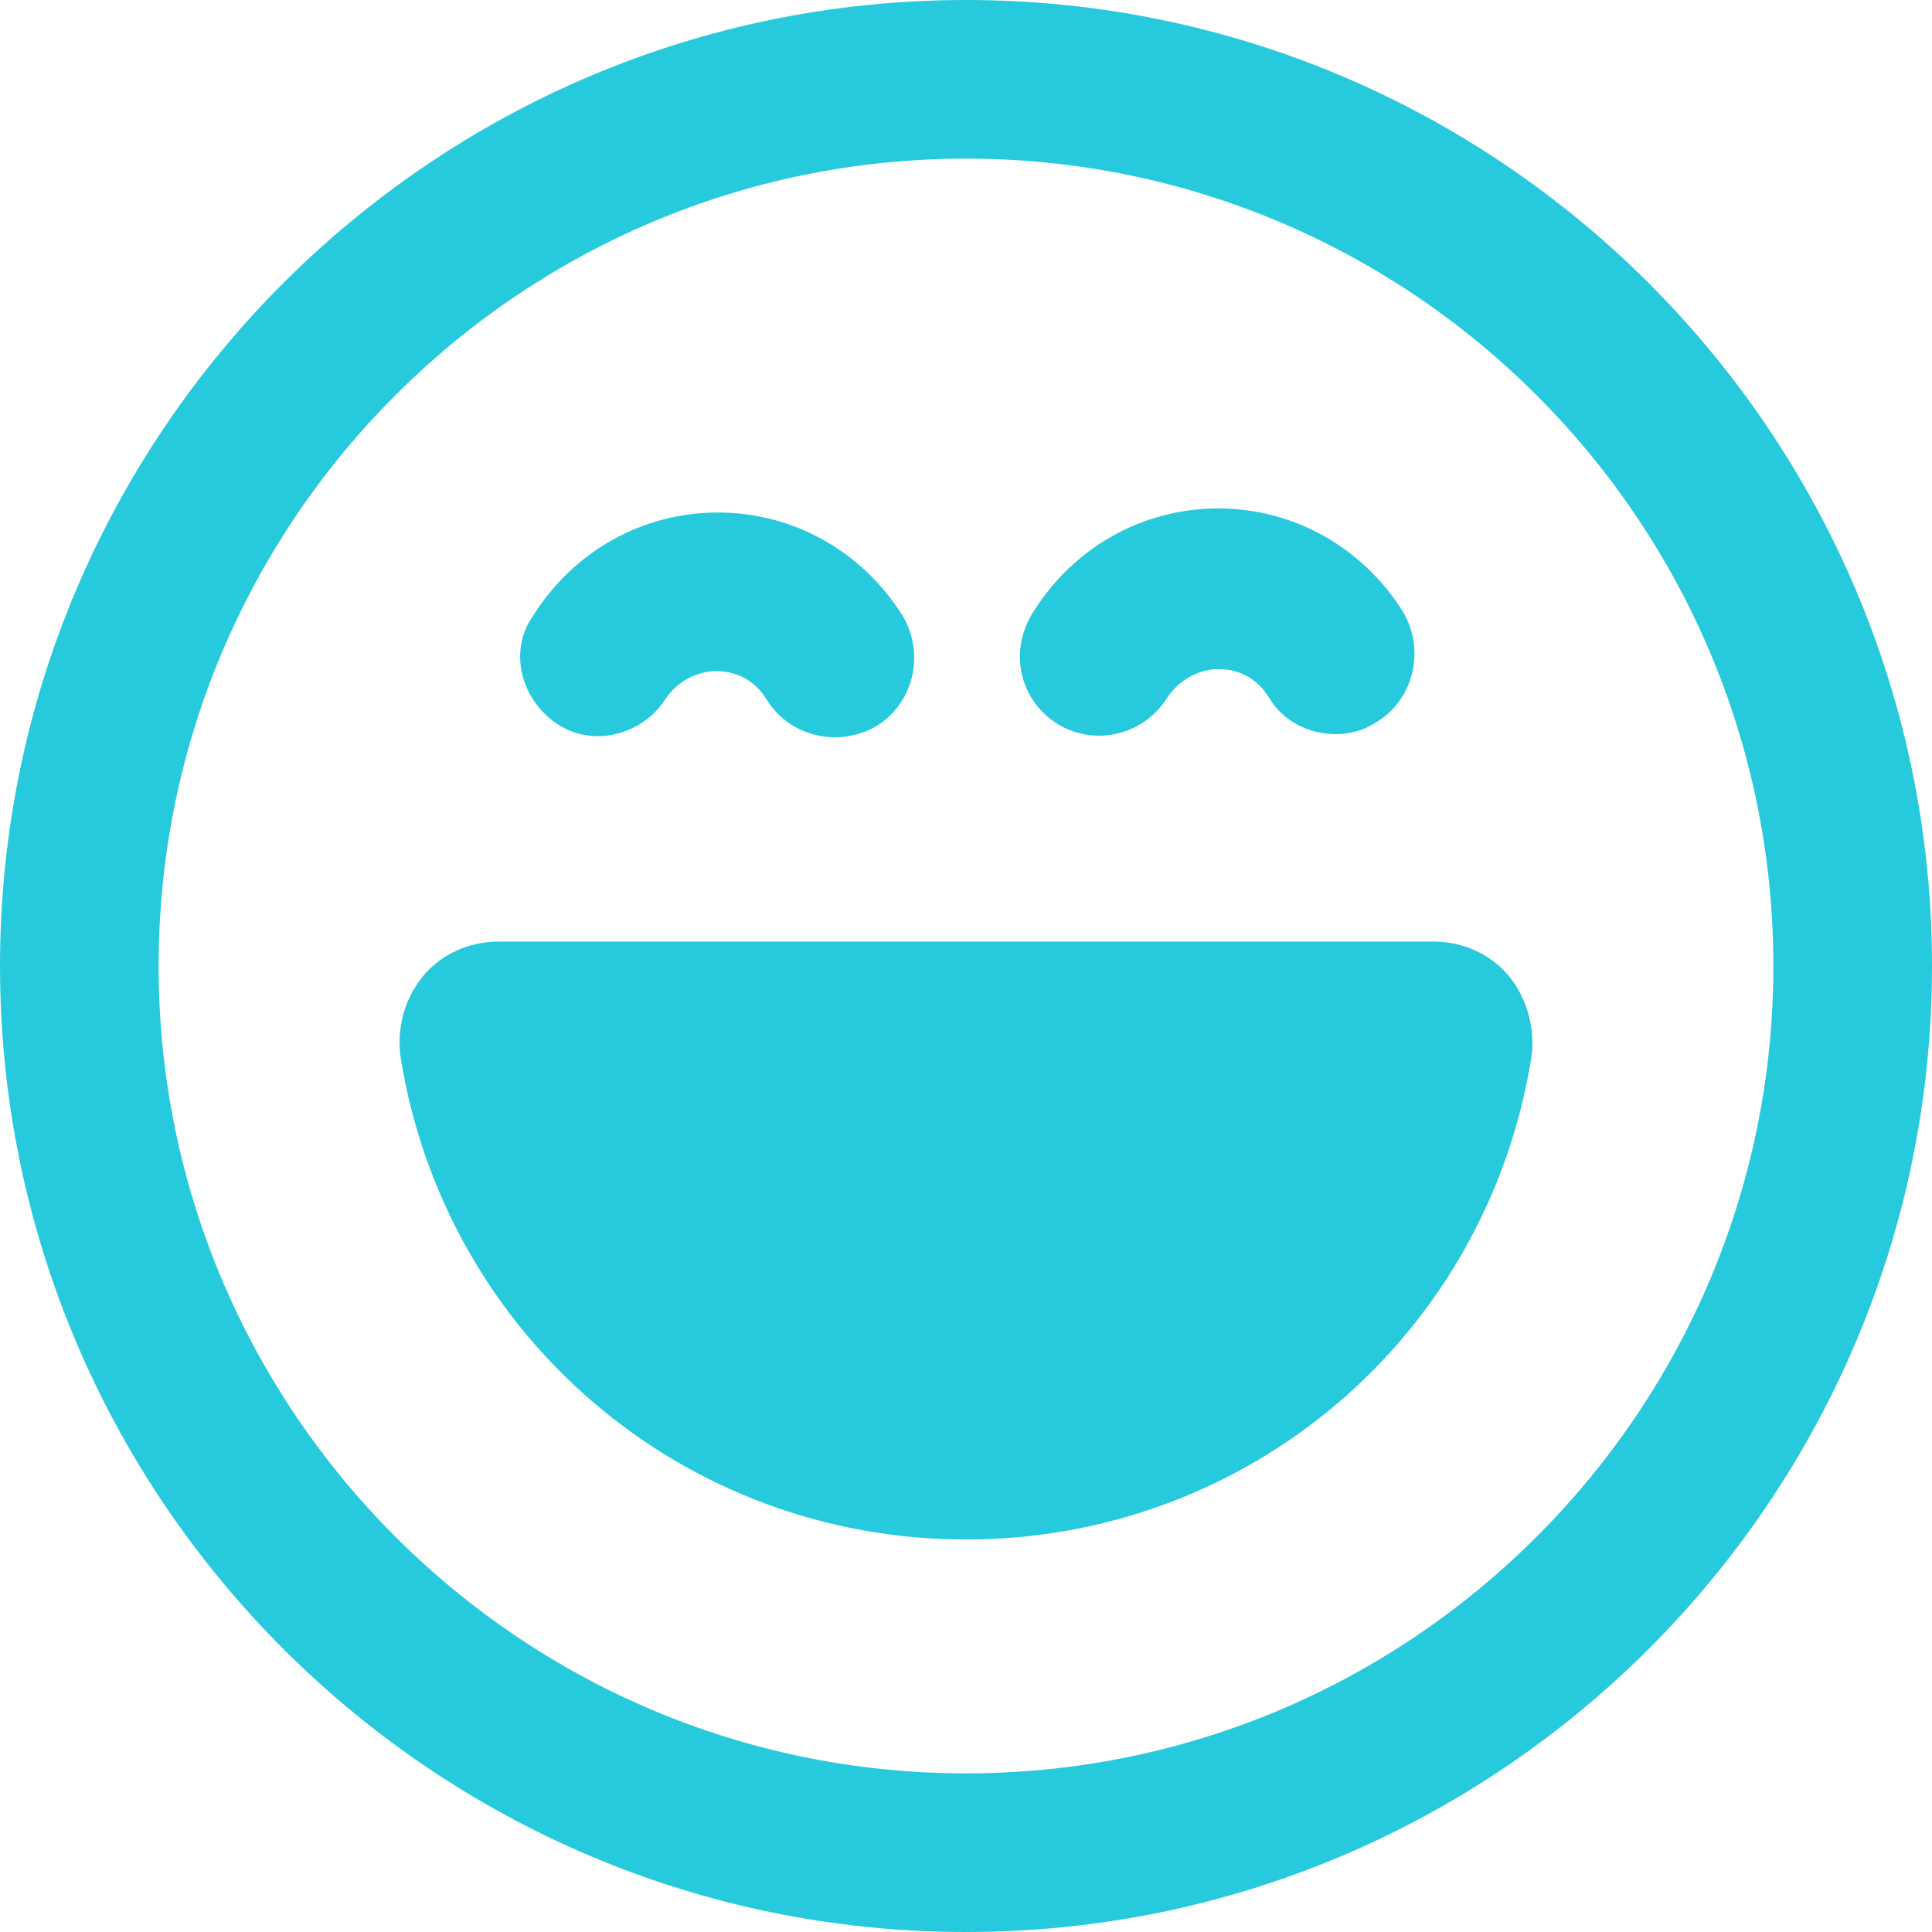
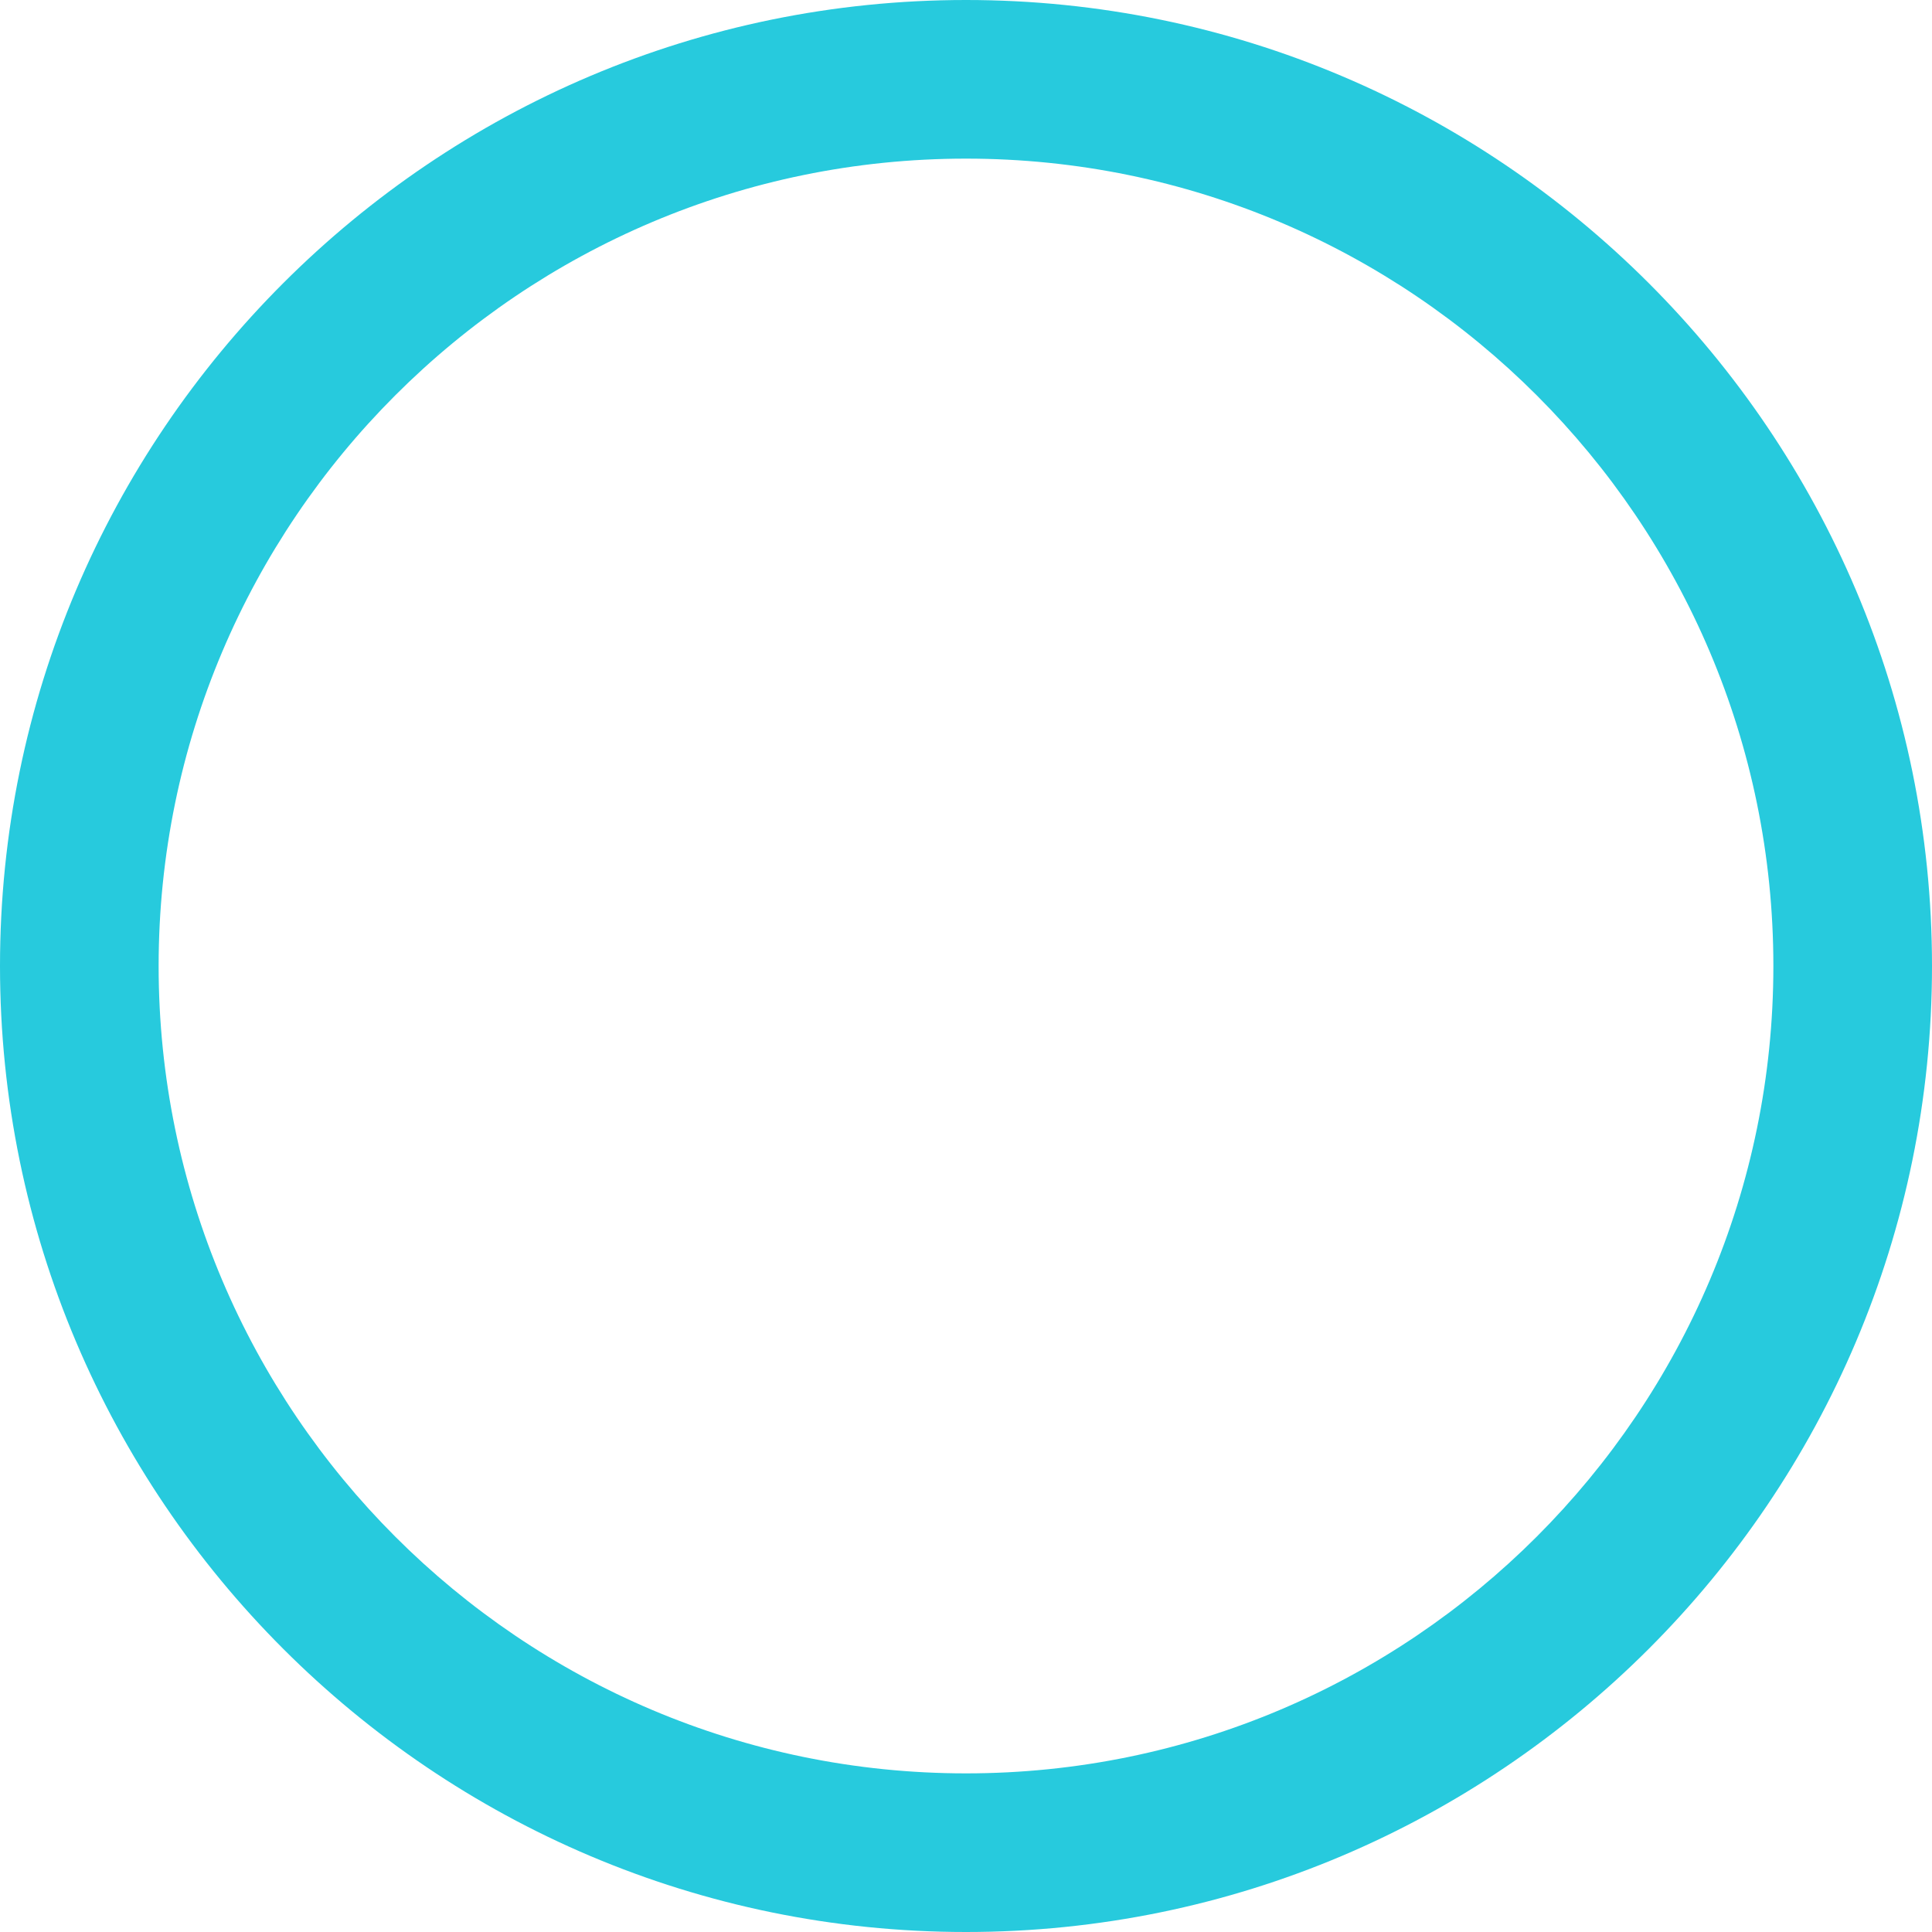
<svg xmlns="http://www.w3.org/2000/svg" version="1.1" x="0px" y="0px" viewBox="0 0 95 95" style="enable-background:new 0 0 95 95;" xml:space="preserve">
  <style type="text/css">
	.st0{fill:#27CADD;}
</style>
  <g id="Calque_2">
</g>
  <g id="Calque_1">
    <g>
-       <path class="st0" d="M47.5,0C21.3,0,0,21.3,0,47.5S21.3,95,47.5,95S95,73.7,95,47.5S73.7,0,47.5,0z M47.5,87.2    c-21.9,0-39.7-17.8-39.7-39.7S25.6,7.8,47.5,7.8s39.7,17.8,39.7,39.7S69.4,87.2,47.5,87.2z" />
-       <path class="st0" d="M70.5,46.3h-46c-1.4,0-2.8,0.6-3.7,1.7c-0.9,1.1-1.3,2.5-1.1,4c2.2,13.7,13.9,23.7,27.8,23.7    s25.6-10,27.8-23.7c0.2-1.4-0.2-2.9-1.1-4C73.3,46.9,71.9,46.3,70.5,46.3z" />
-       <path class="st0" d="M27.4,35.6c0.6,0.4,1.3,0.6,2,0.6c1.3,0,2.6-0.7,3.3-1.8c0.8-1.2,2-1.4,2.5-1.4s1.7,0.1,2.5,1.4    c1.1,1.8,3.5,2.4,5.4,1.3c1.8-1.1,2.4-3.5,1.3-5.4c-2-3.2-5.4-5.1-9.1-5.1c-3.7,0-7.1,1.9-9.1,5.1C25,32,25.6,34.4,27.4,35.6z" />
-       <path class="st0" d="M52,35.6c1.8,1.1,4.2,0.6,5.4-1.3c0.8-1.2,2-1.4,2.5-1.4s1.7,0.1,2.5,1.4c0.7,1.2,2,1.8,3.3,1.8    c0.7,0,1.4-0.2,2-0.6c1.8-1.1,2.4-3.5,1.3-5.4c-2-3.2-5.4-5.1-9.1-5.1s-7.1,1.9-9.1,5.1C49.6,32,50.1,34.4,52,35.6z" />
+       <path class="st0" d="M47.5,0C21.3,0,0,21.3,0,47.5S21.3,95,47.5,95S95,73.7,95,47.5S73.7,0,47.5,0z M47.5,87.2    c-21.9,0-39.7-17.8-39.7-39.7S25.6,7.8,47.5,7.8s39.7,17.8,39.7,39.7S69.4,87.2,47.5,87.2" />
    </g>
  </g>
</svg>